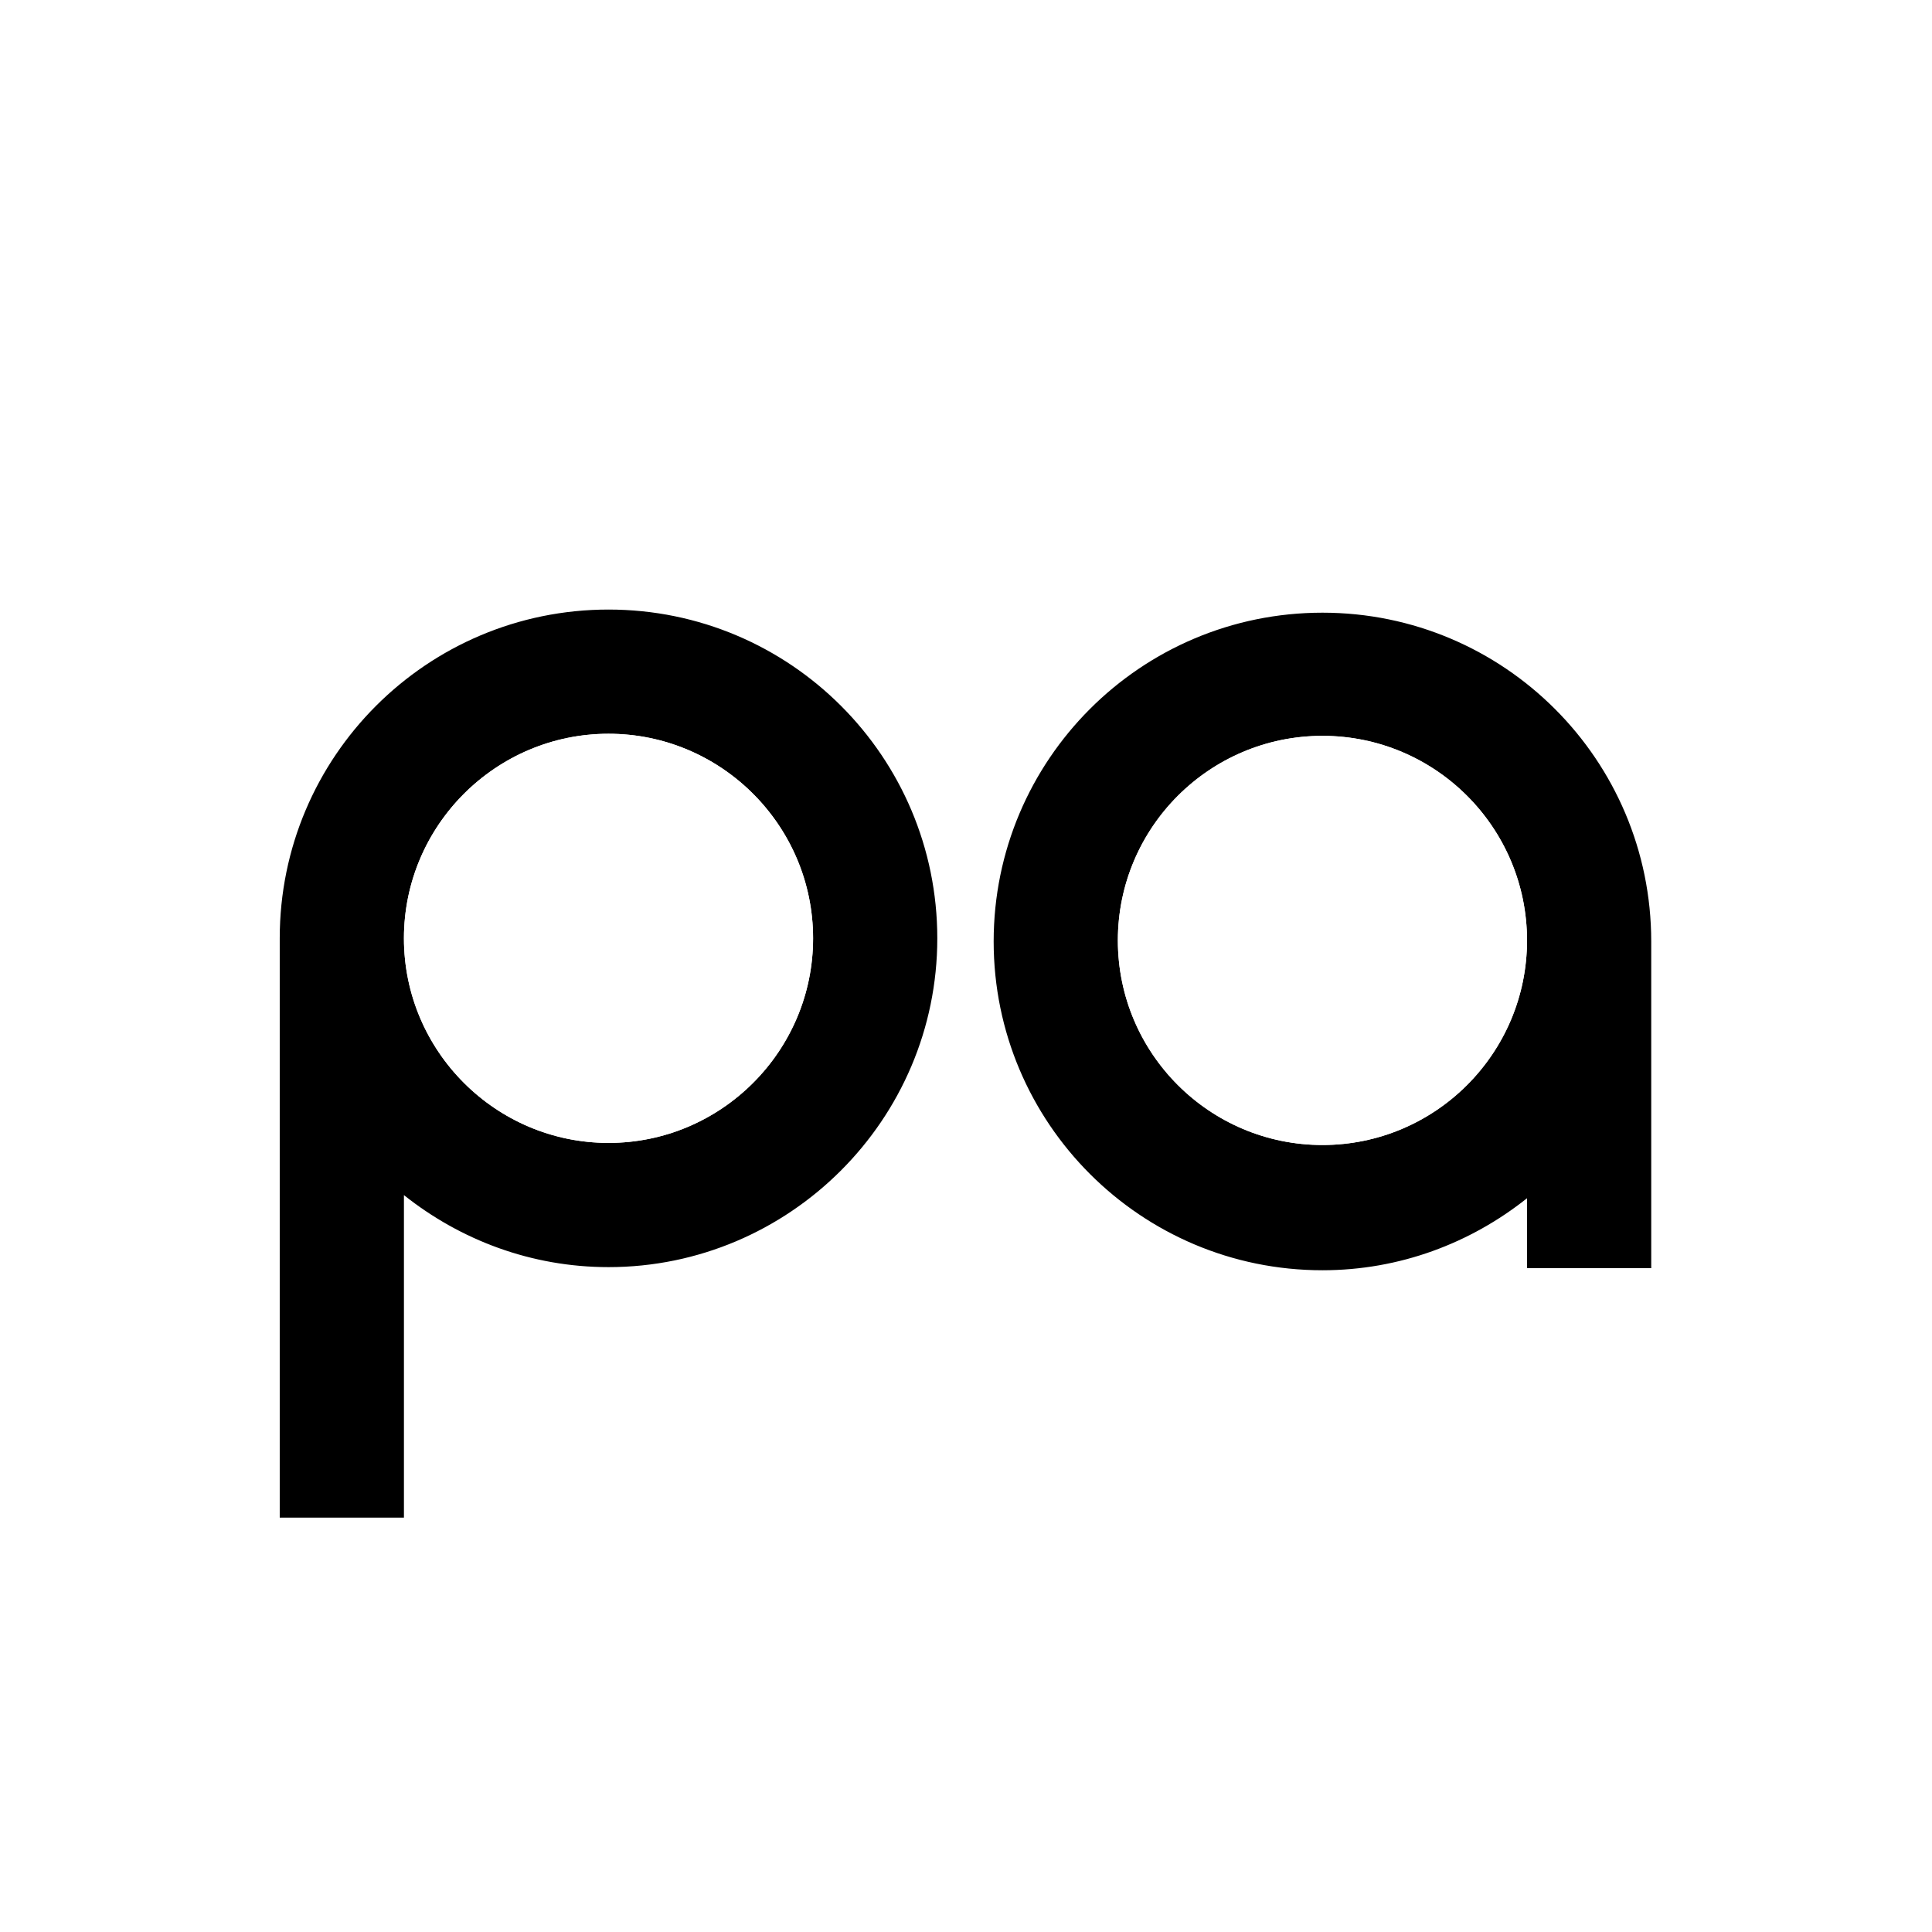
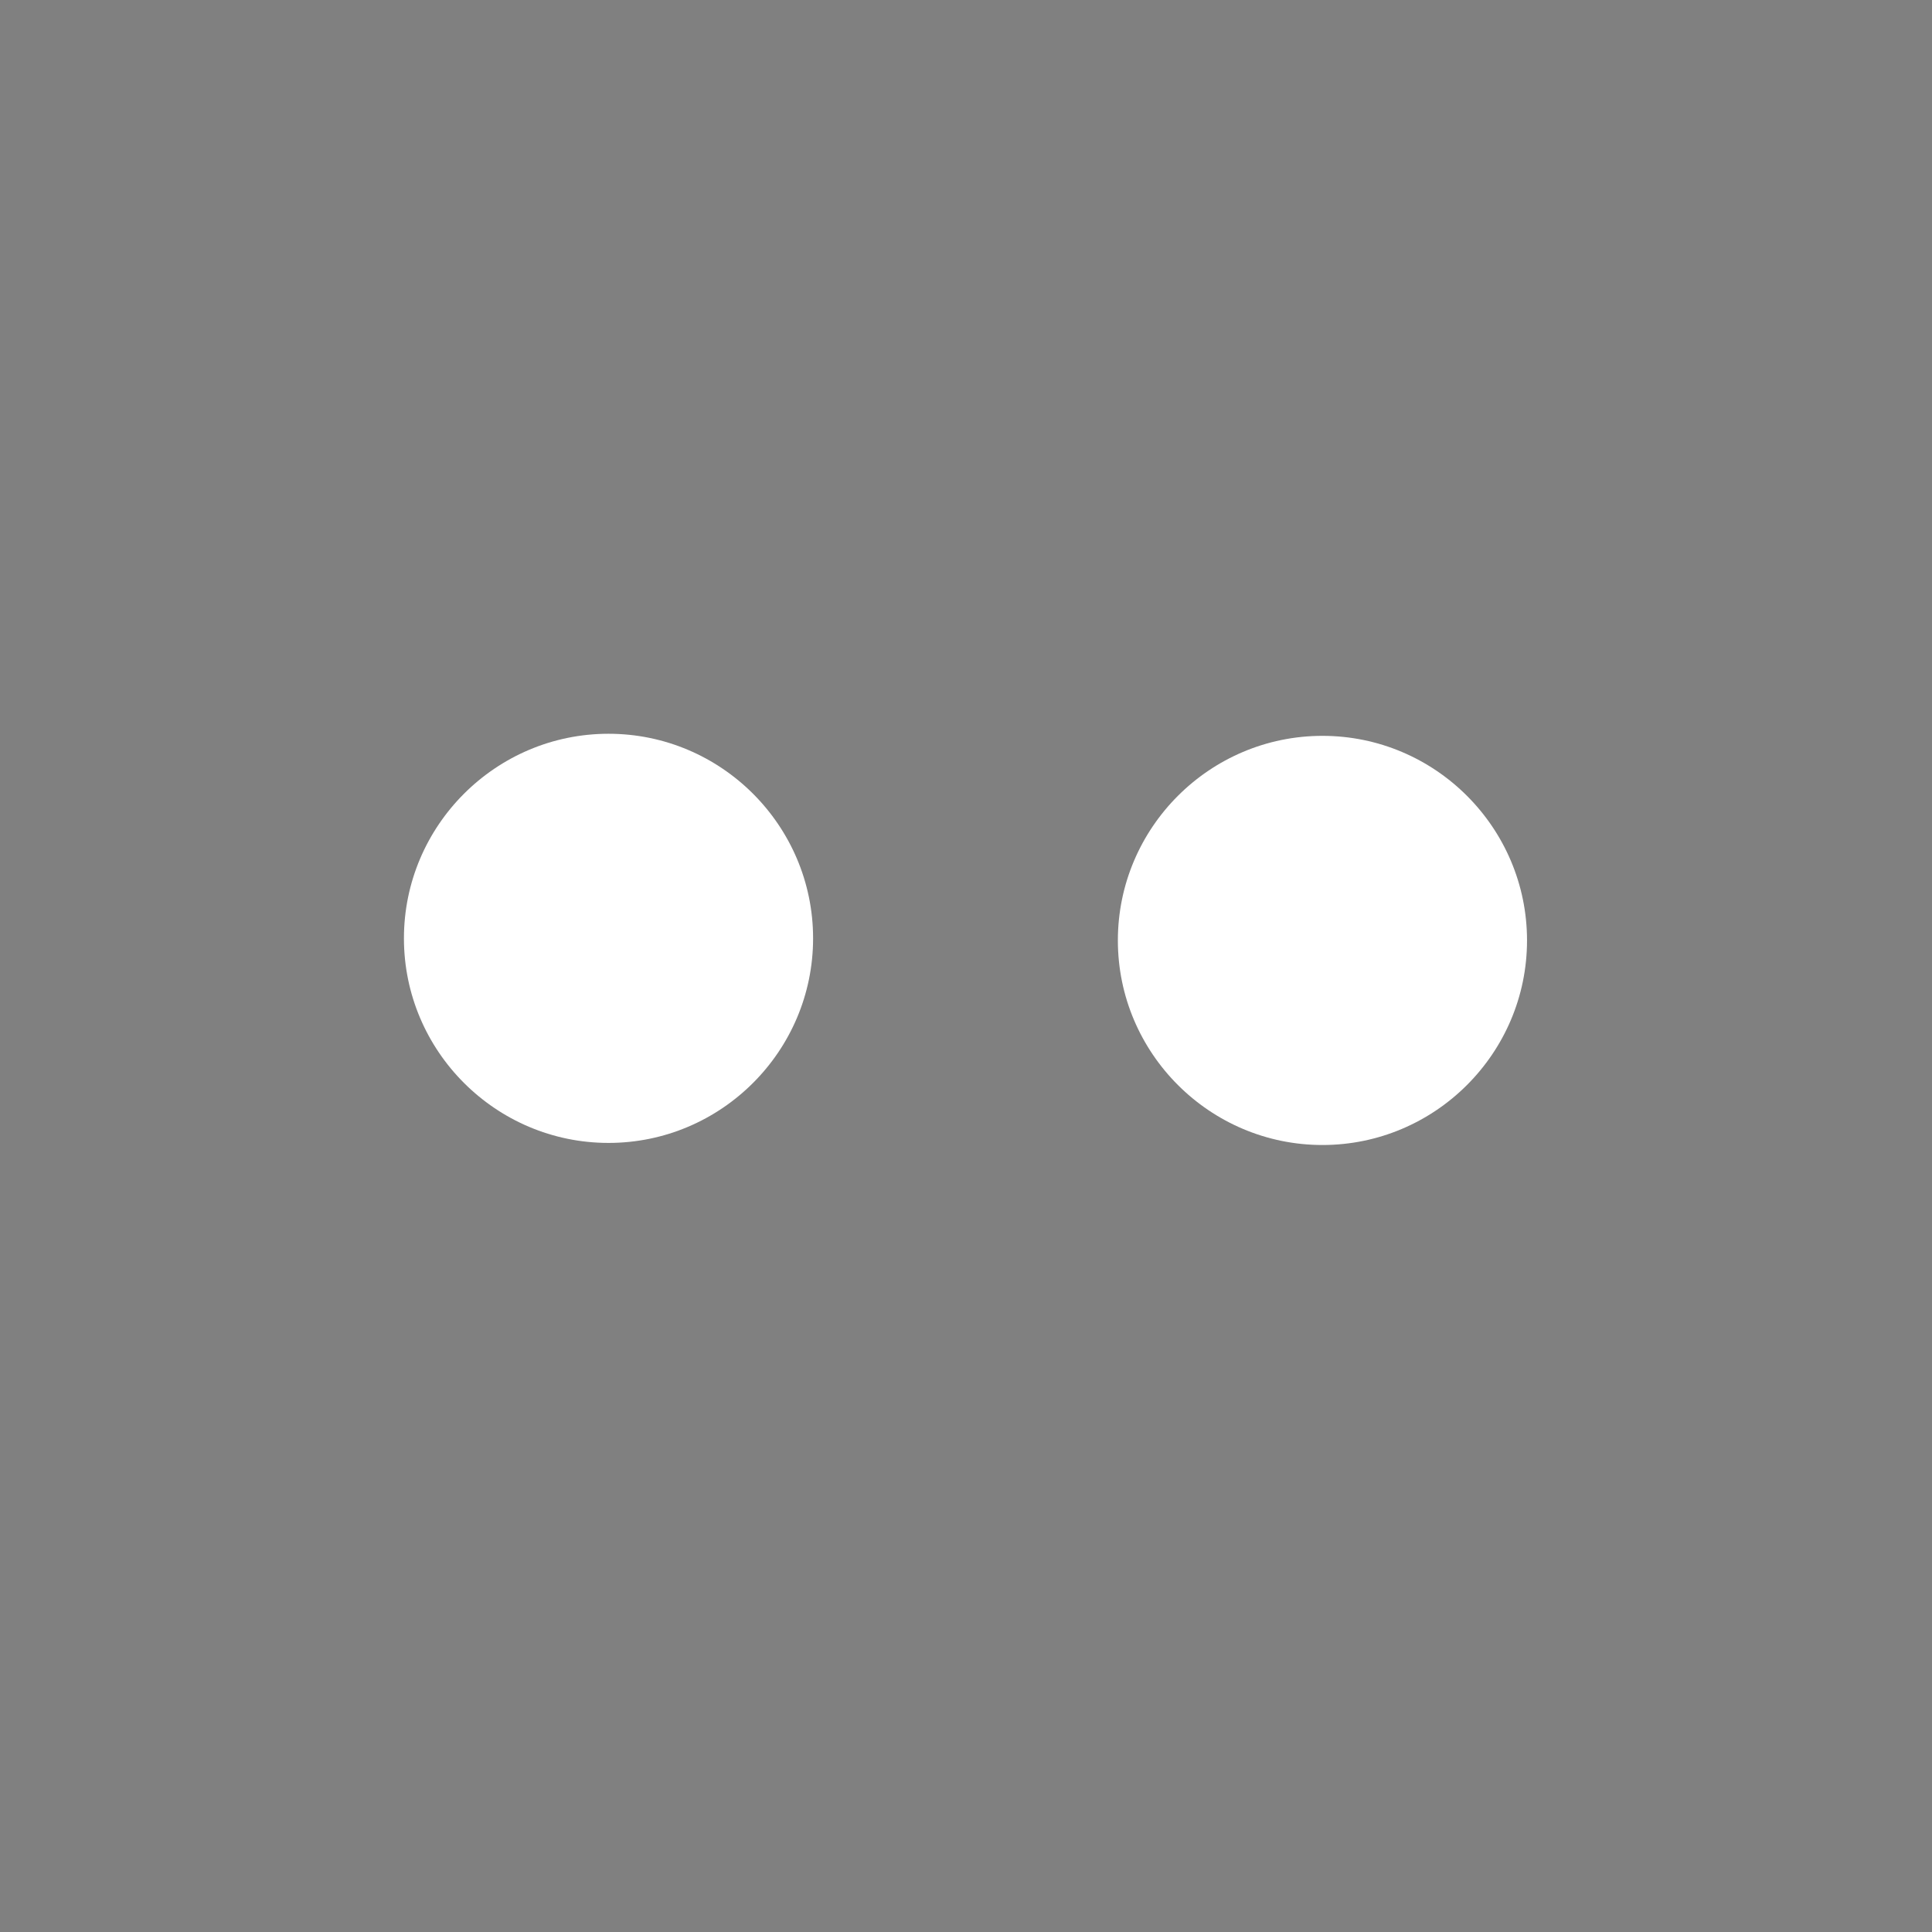
<svg xmlns="http://www.w3.org/2000/svg" id="Layer_2" width="185.1" height="185.1" viewBox="0 0 185.1 185.1">
  <rect x="0" y="0" width="185.1" height="185.1" fill="#808080" stroke="none" />
  <g id="Layer_1-2">
-     <rect x="12.9" y="42.6" width="162" height="122" />
    <path d="m58.3,70.3c-10.8,0-19.6,8.8-19.6,19.6s8.8,19.6,19.6,19.6,19.6-8.8,19.6-19.6-8.8-19.6-19.6-19.6" style="fill:#fff;" />
    <path d="m126.7,70.5c-10.8,0-19.6,8.8-19.6,19.6s8.8,19.6,19.6,19.6,19.6-8.8,19.6-19.6c0-10.8-8.8-19.6-19.6-19.6" style="fill:#fff;" />
-     <path d="m0,0v185.1h185.1V0H0Zm58.3,121.4c-7.4,0-14.2-2.6-19.6-6.9v30.9h-11.9v-55.5c0-17.4,14.1-31.5,31.5-31.5s31.5,14.1,31.5,31.5-14.2,31.5-31.5,31.5Zm99.9.1h-11.9v-6.7c-5.4,4.3-12.2,6.9-19.6,6.9-17.4,0-31.5-14.1-31.5-31.5s14.1-31.5,31.5-31.5,31.5,14.1,31.5,31.5v31.3Z" style="fill:#fff;" />
-     <path d="m58.3,70.3c-10.8,0-19.6,8.8-19.6,19.6s8.8,19.6,19.6,19.6,19.6-8.8,19.6-19.6-8.8-19.6-19.6-19.6Z" style="fill:#fff;" />
-     <circle cx="126.7" cy="90.1" r="19.6" style="fill:#fff;" />
  </g>
</svg>